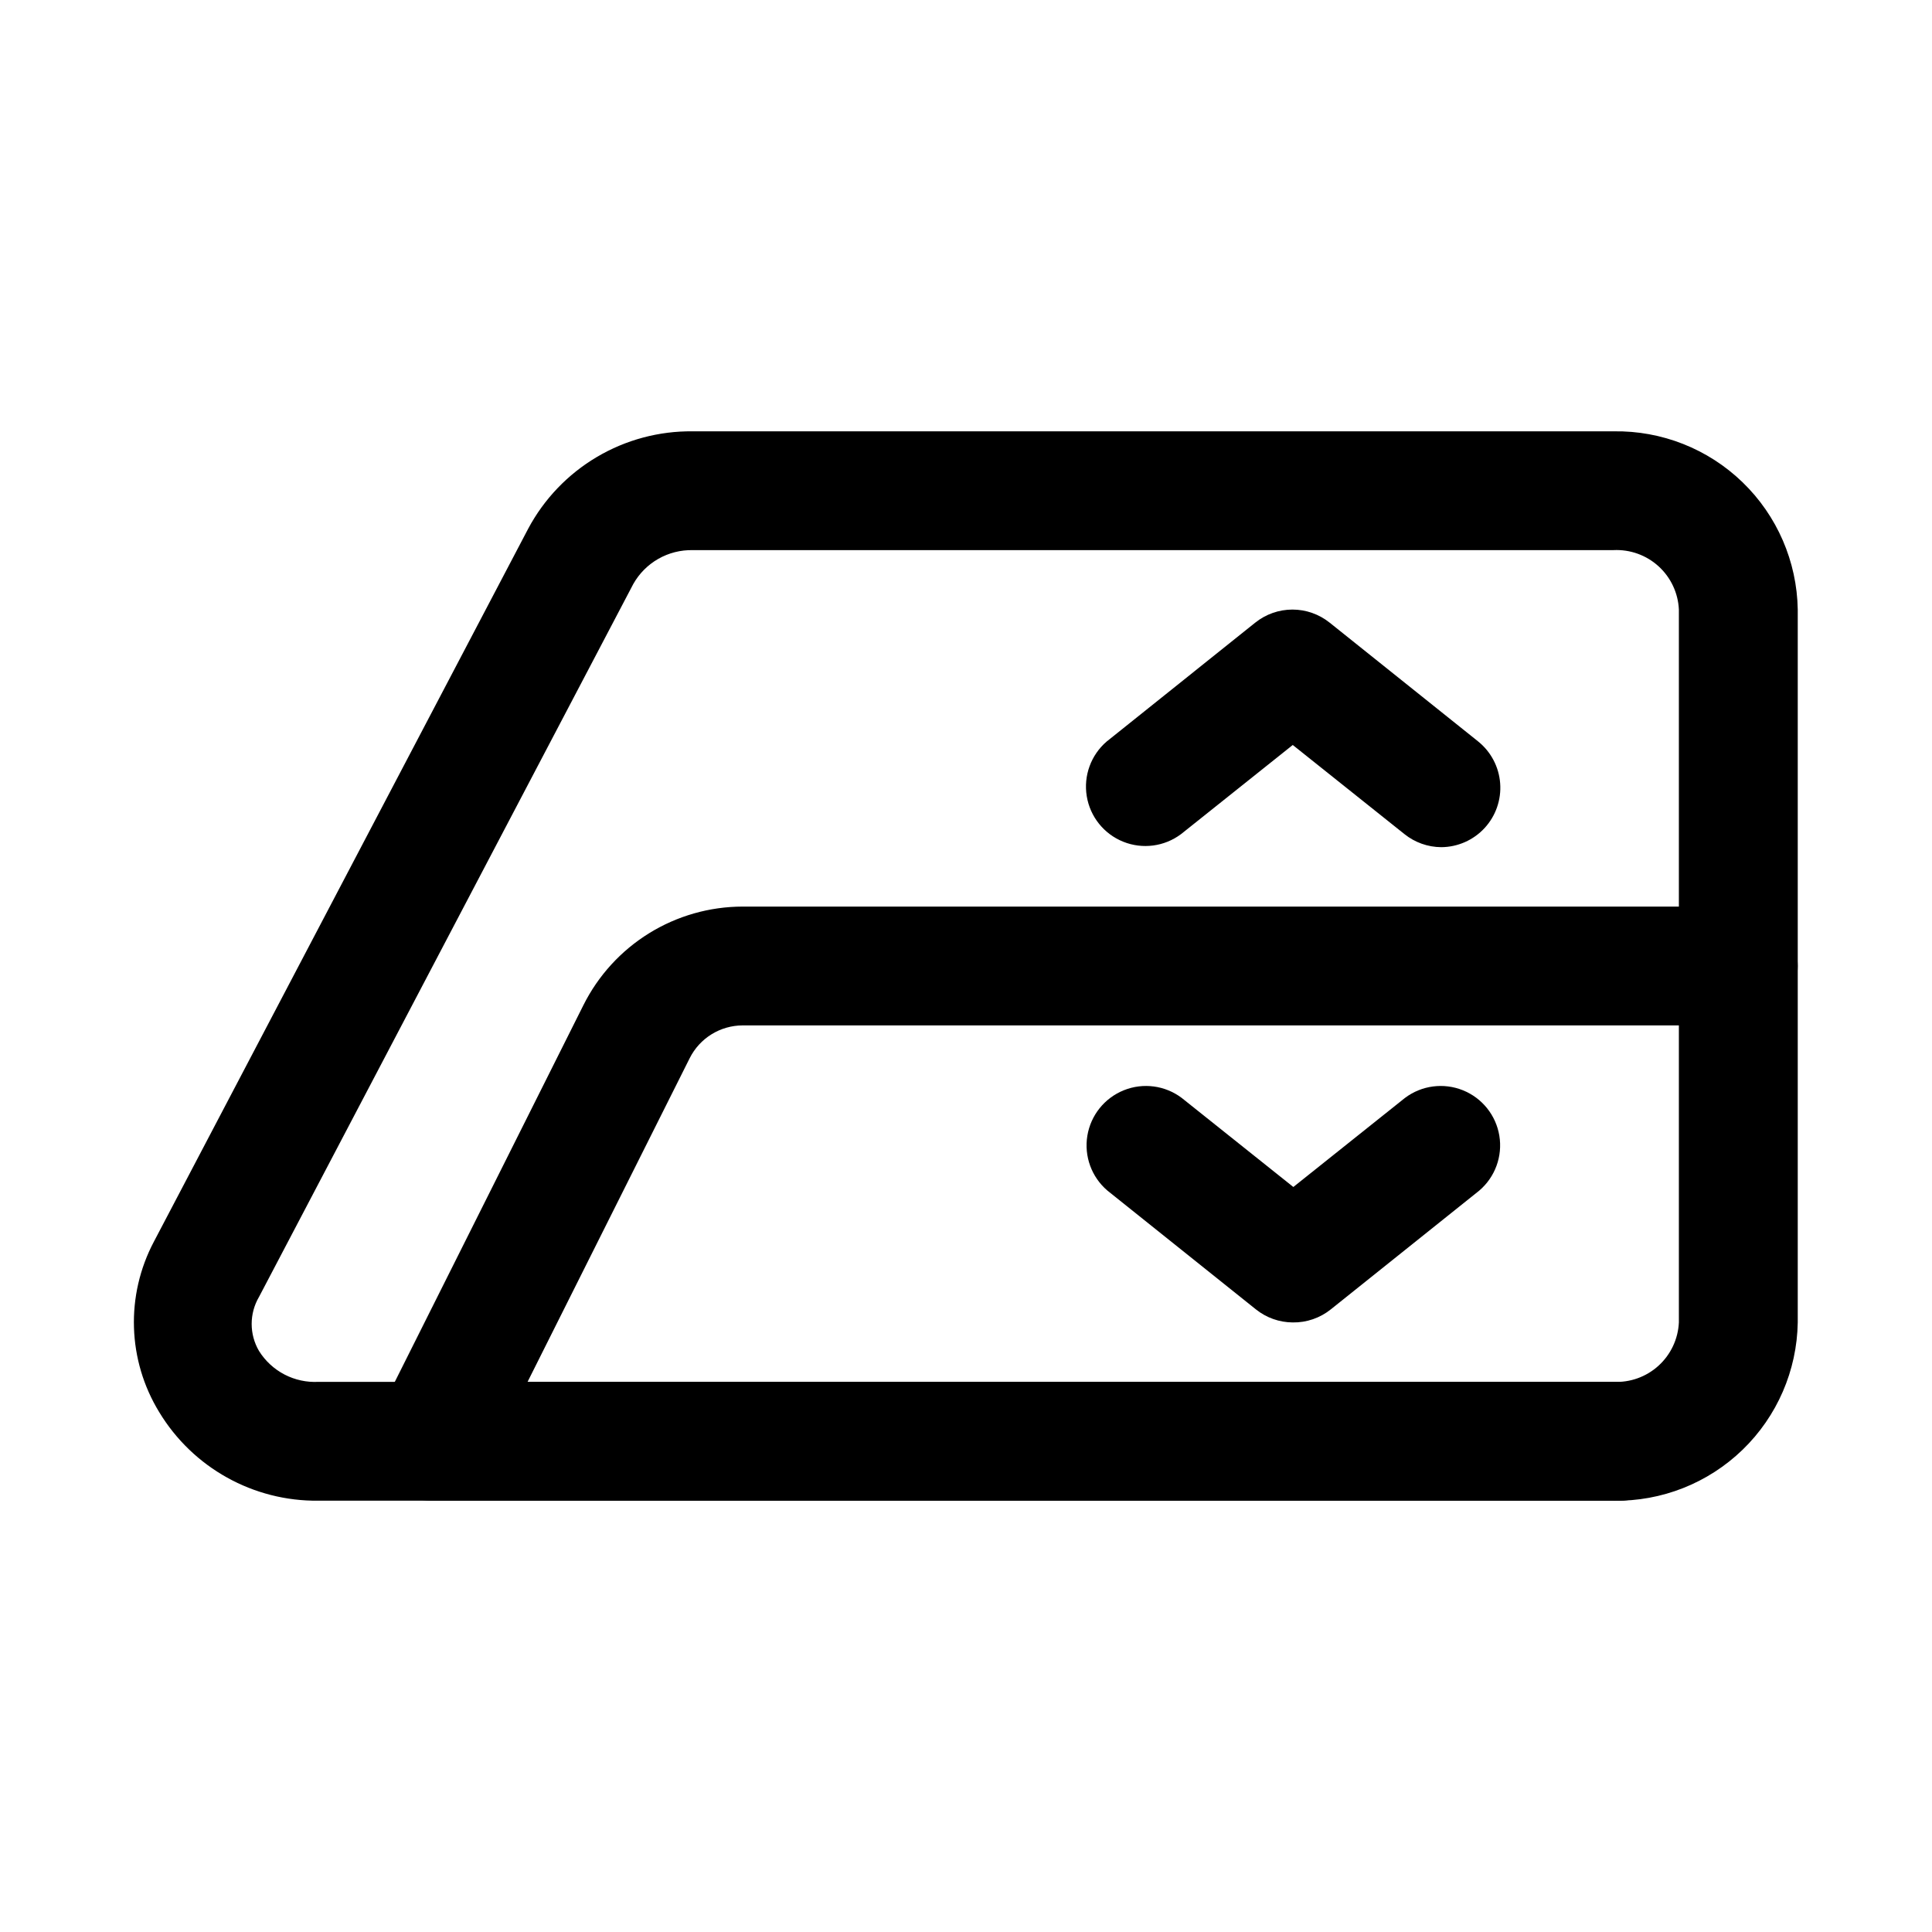
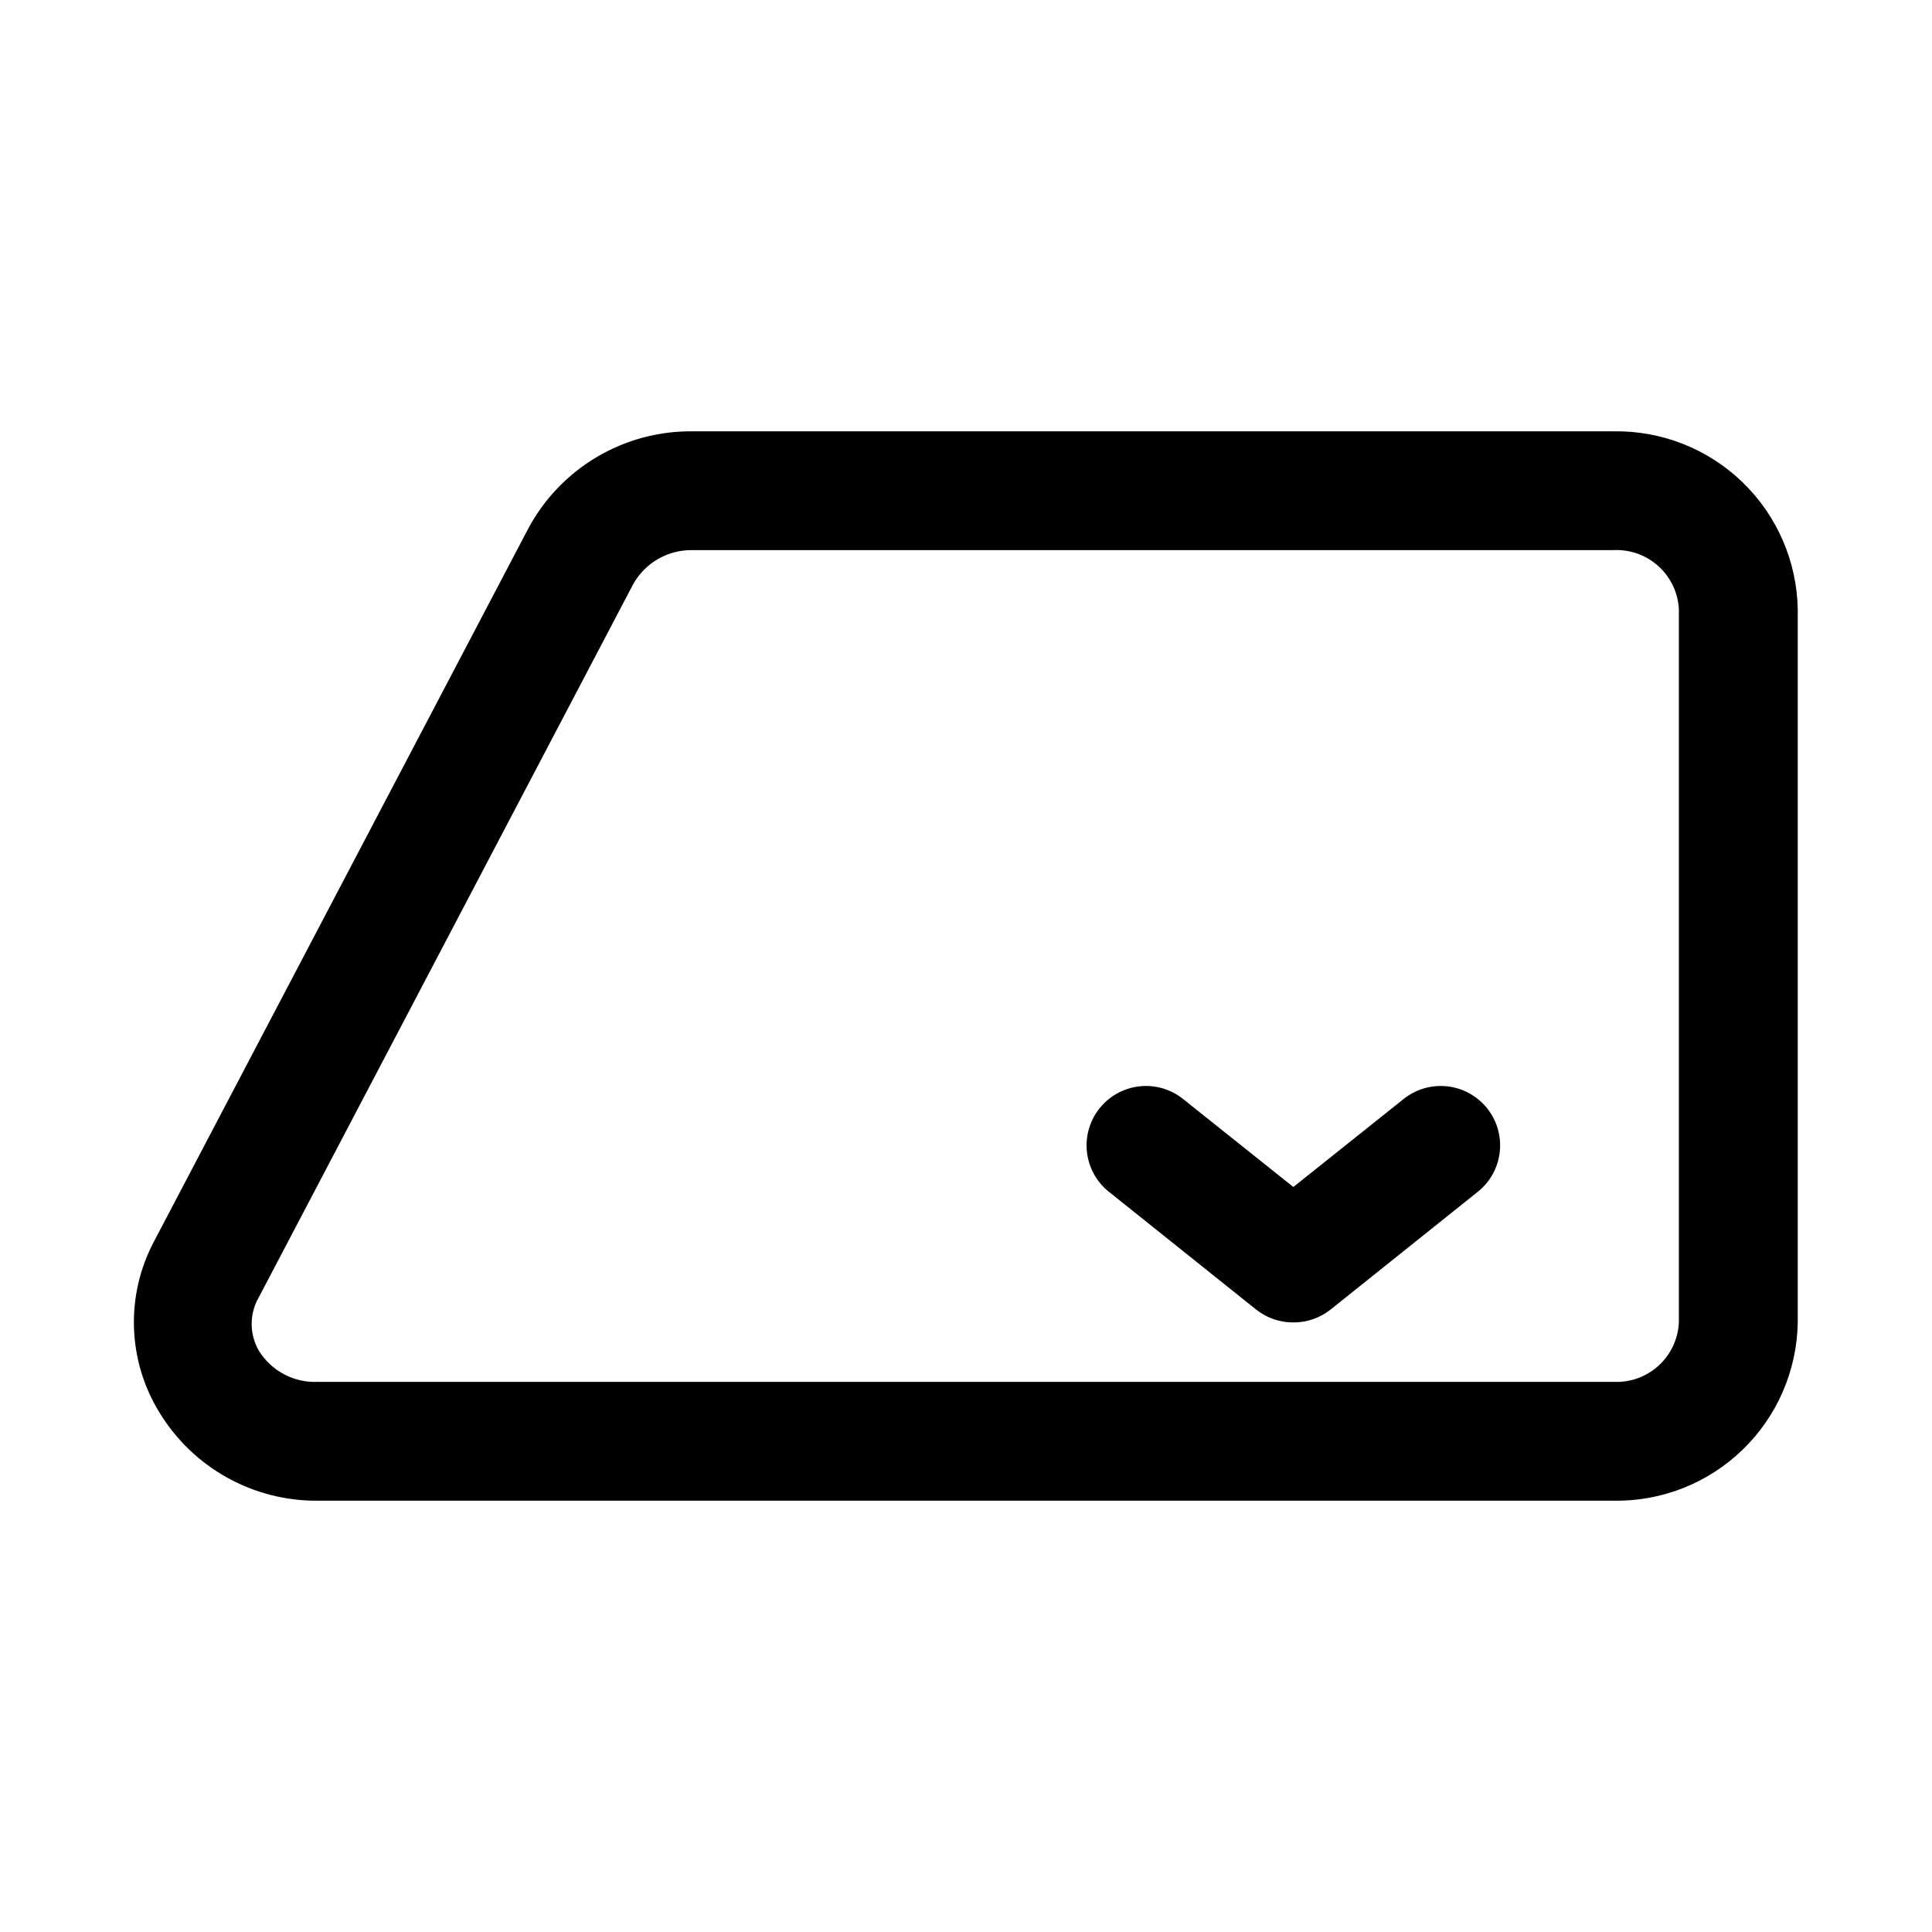
<svg xmlns="http://www.w3.org/2000/svg" fill="#000000" width="800px" height="800px" version="1.1" viewBox="144 144 512 512">
  <g>
    <path d="m571.61 541.7h-343.22c-17.223 0.203-33.273-8.719-42.191-23.461-8.422-13.754-8.957-30.93-1.418-45.184l99.188-188.93c4.207-7.883 10.5-14.461 18.191-19.012 7.691-4.555 16.484-6.91 25.418-6.809h244.04c12.734-0.211 25.031 4.648 34.188 13.508 9.152 8.859 14.41 20.988 14.617 33.727v188.93c-0.207 12.738-5.465 24.871-14.617 33.727-9.156 8.859-21.453 13.719-34.188 13.508zm-244.04-251.91c-3.188-0.066-6.34 0.73-9.113 2.312-2.769 1.578-5.062 3.883-6.629 6.664l-99.188 188.93v-0.004c-2.594 4.426-2.594 9.906 0 14.328 1.652 2.644 3.988 4.801 6.754 6.242 2.769 1.438 5.875 2.109 8.988 1.945h343.22c4.387 0.215 8.676-1.324 11.926-4.281 3.246-2.953 5.188-7.078 5.391-11.465v-188.93c-0.203-4.387-2.144-8.512-5.391-11.465-3.25-2.953-7.539-4.492-11.926-4.281z" />
-     <path d="m573.18 541.7h-314.88c-5.457-0.016-10.516-2.859-13.367-7.508-2.856-4.652-3.098-10.449-0.645-15.32l54.316-108.48c3.918-7.844 9.938-14.441 17.391-19.059 7.449-4.613 16.039-7.066 24.805-7.078h263.87c5.625 0 10.82 3 13.633 7.871s2.812 10.875 0 15.746-8.008 7.871-13.633 7.871h-263.87c-2.906 0.008-5.754 0.824-8.23 2.352-2.473 1.527-4.473 3.711-5.781 6.309l-42.98 85.805h289.38c5.625 0 10.82 3 13.633 7.871s2.812 10.875 0 15.746c-2.812 4.871-8.008 7.871-13.633 7.871z" />
-     <path d="m525.95 368.51c-3.551-0.023-6.988-1.242-9.758-3.465l-29.598-23.617-29.598 23.617h-0.004c-4.402 3.309-10.215 4.074-15.328 2.019-5.109-2.051-8.773-6.629-9.664-12.062-0.891-5.438 1.125-10.941 5.312-14.52l39.359-31.488c2.793-2.234 6.262-3.453 9.84-3.453s7.047 1.219 9.84 3.453l39.359 31.488c3.406 2.734 5.523 6.754 5.848 11.105 0.328 4.352-1.168 8.645-4.125 11.852-2.961 3.207-7.117 5.043-11.484 5.07z" />
    <path d="m486.59 494.46c-3.551-0.02-6.992-1.238-9.762-3.461l-39.359-31.488c-4.188-3.578-6.203-9.082-5.312-14.52 0.891-5.434 4.555-10.008 9.668-12.062 5.109-2.055 10.922-1.289 15.324 2.019l29.598 23.617 29.598-23.617h0.004c4.402-3.309 10.215-4.074 15.324-2.019 5.113 2.055 8.777 6.629 9.668 12.062 0.891 5.438-1.125 10.941-5.312 14.52l-39.359 31.488c-2.856 2.289-6.418 3.516-10.078 3.461z" />
  </g>
</svg>